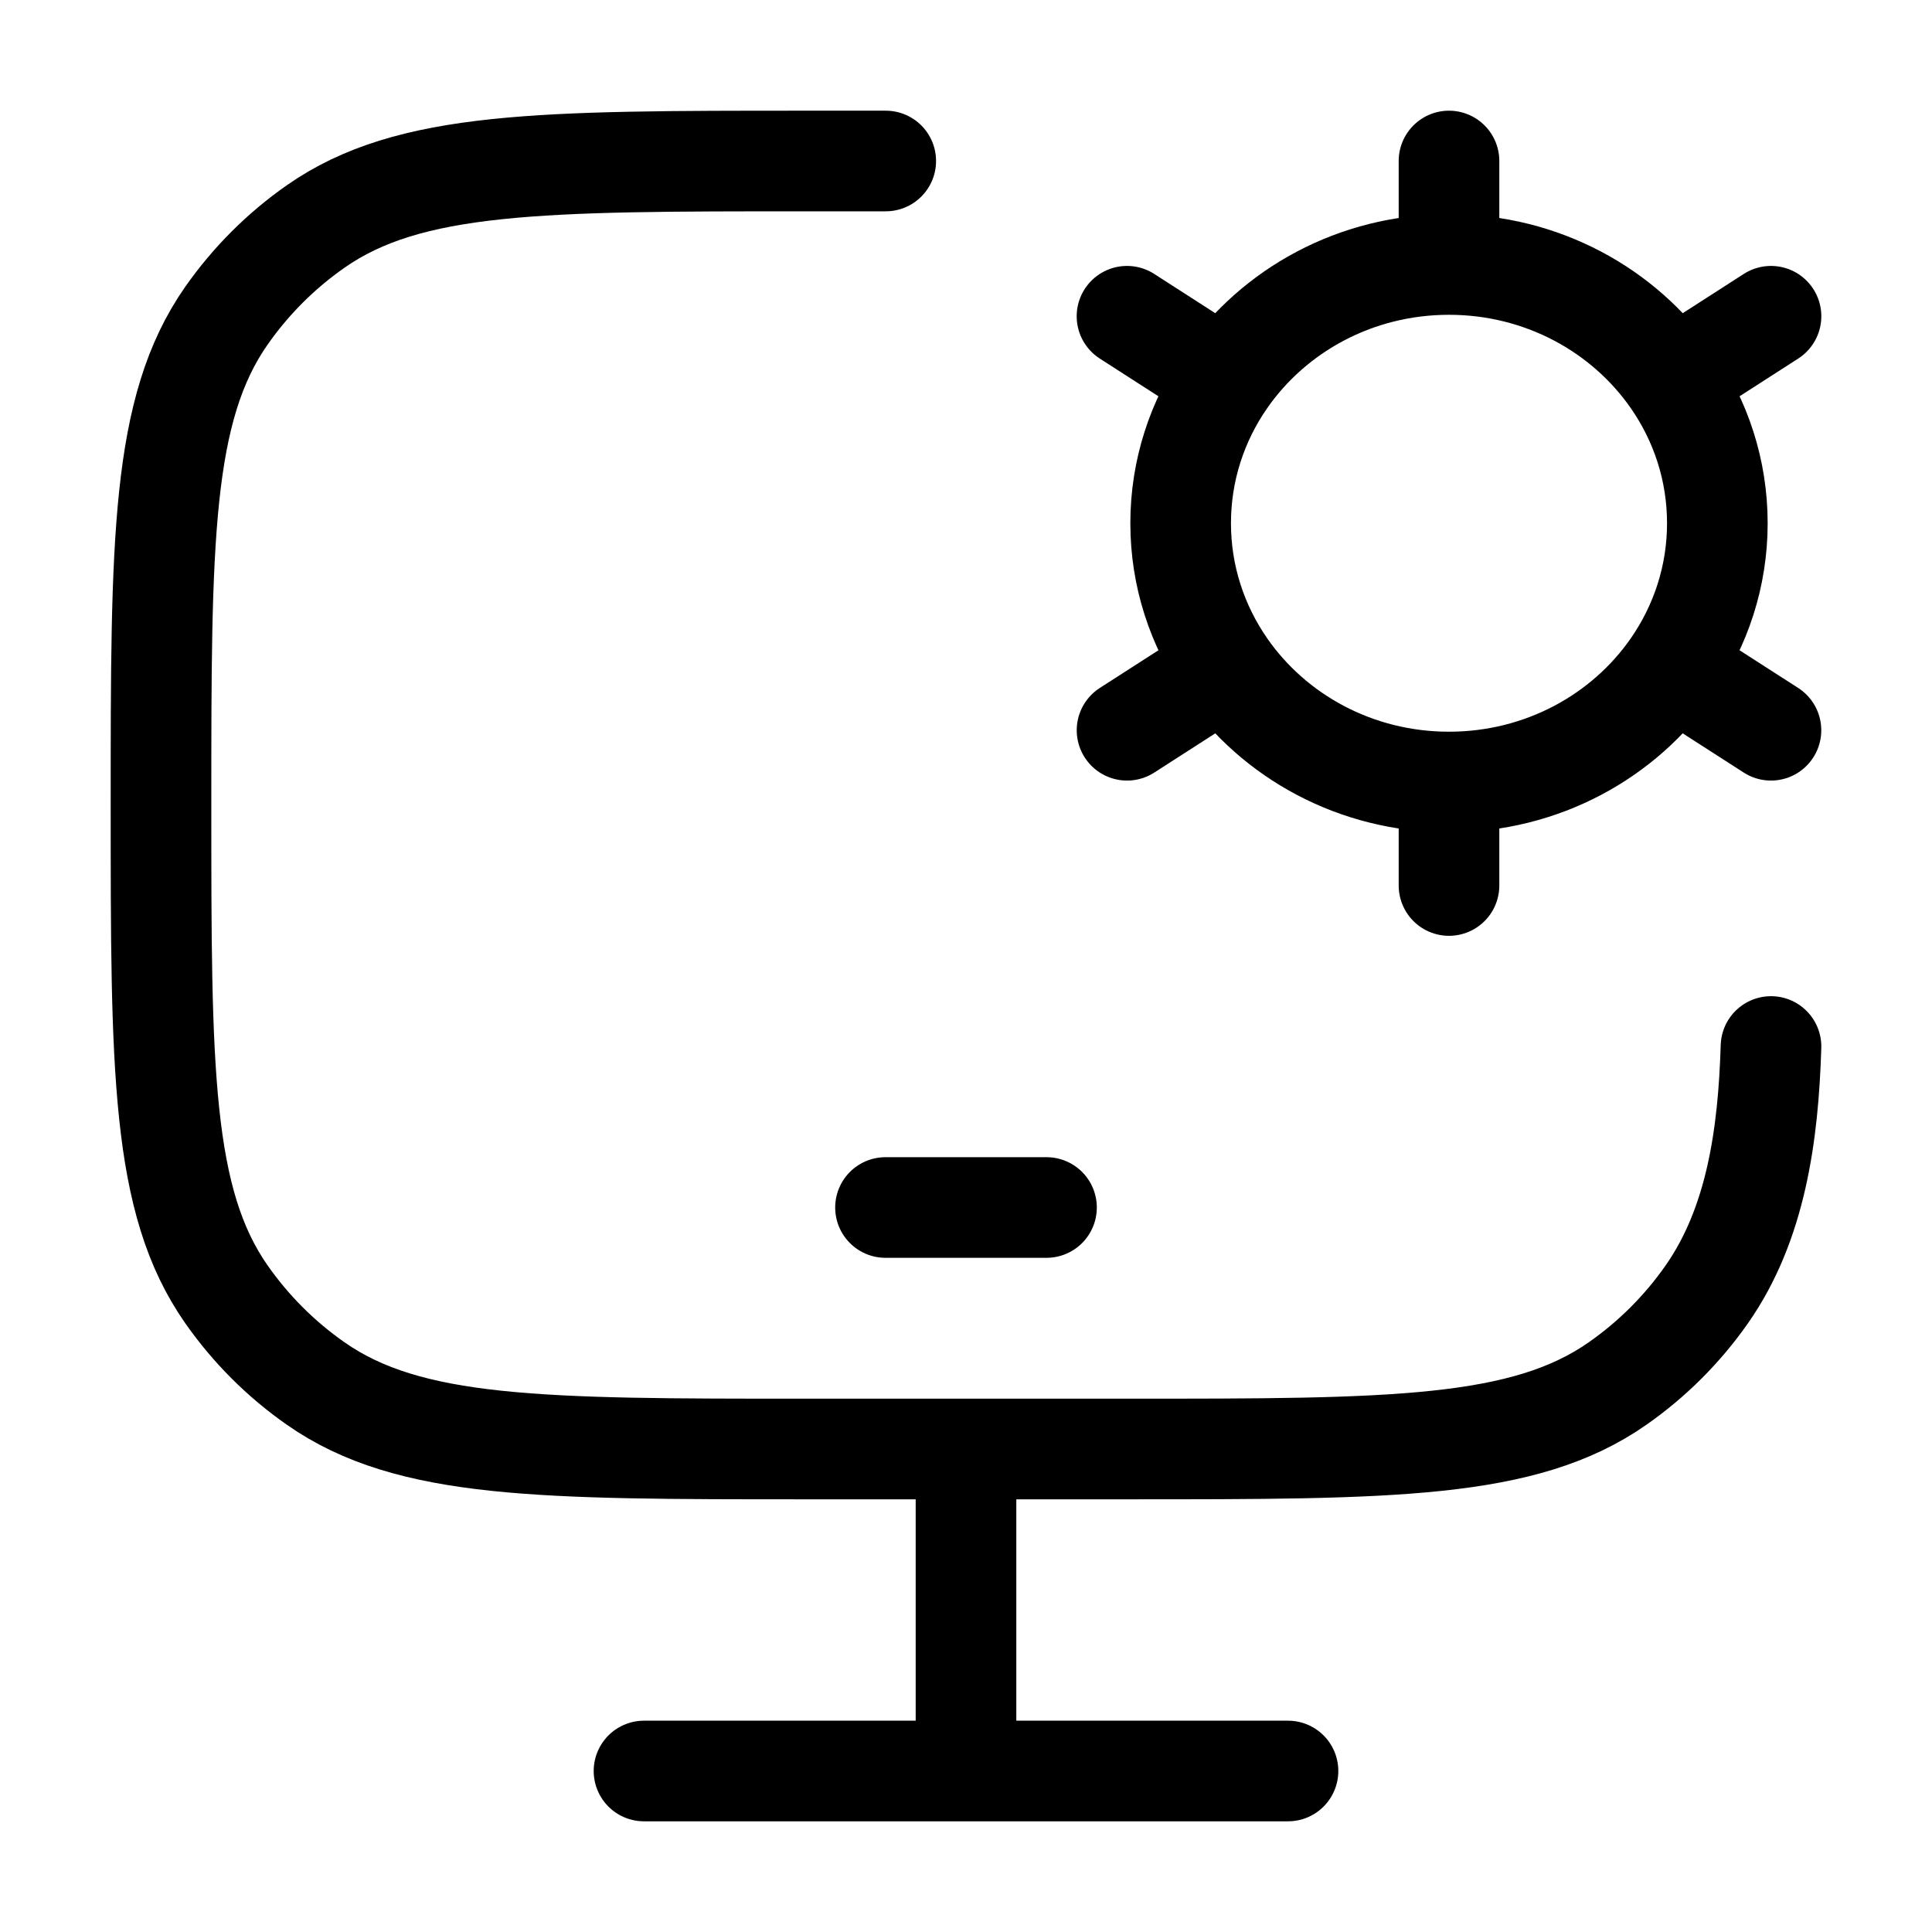
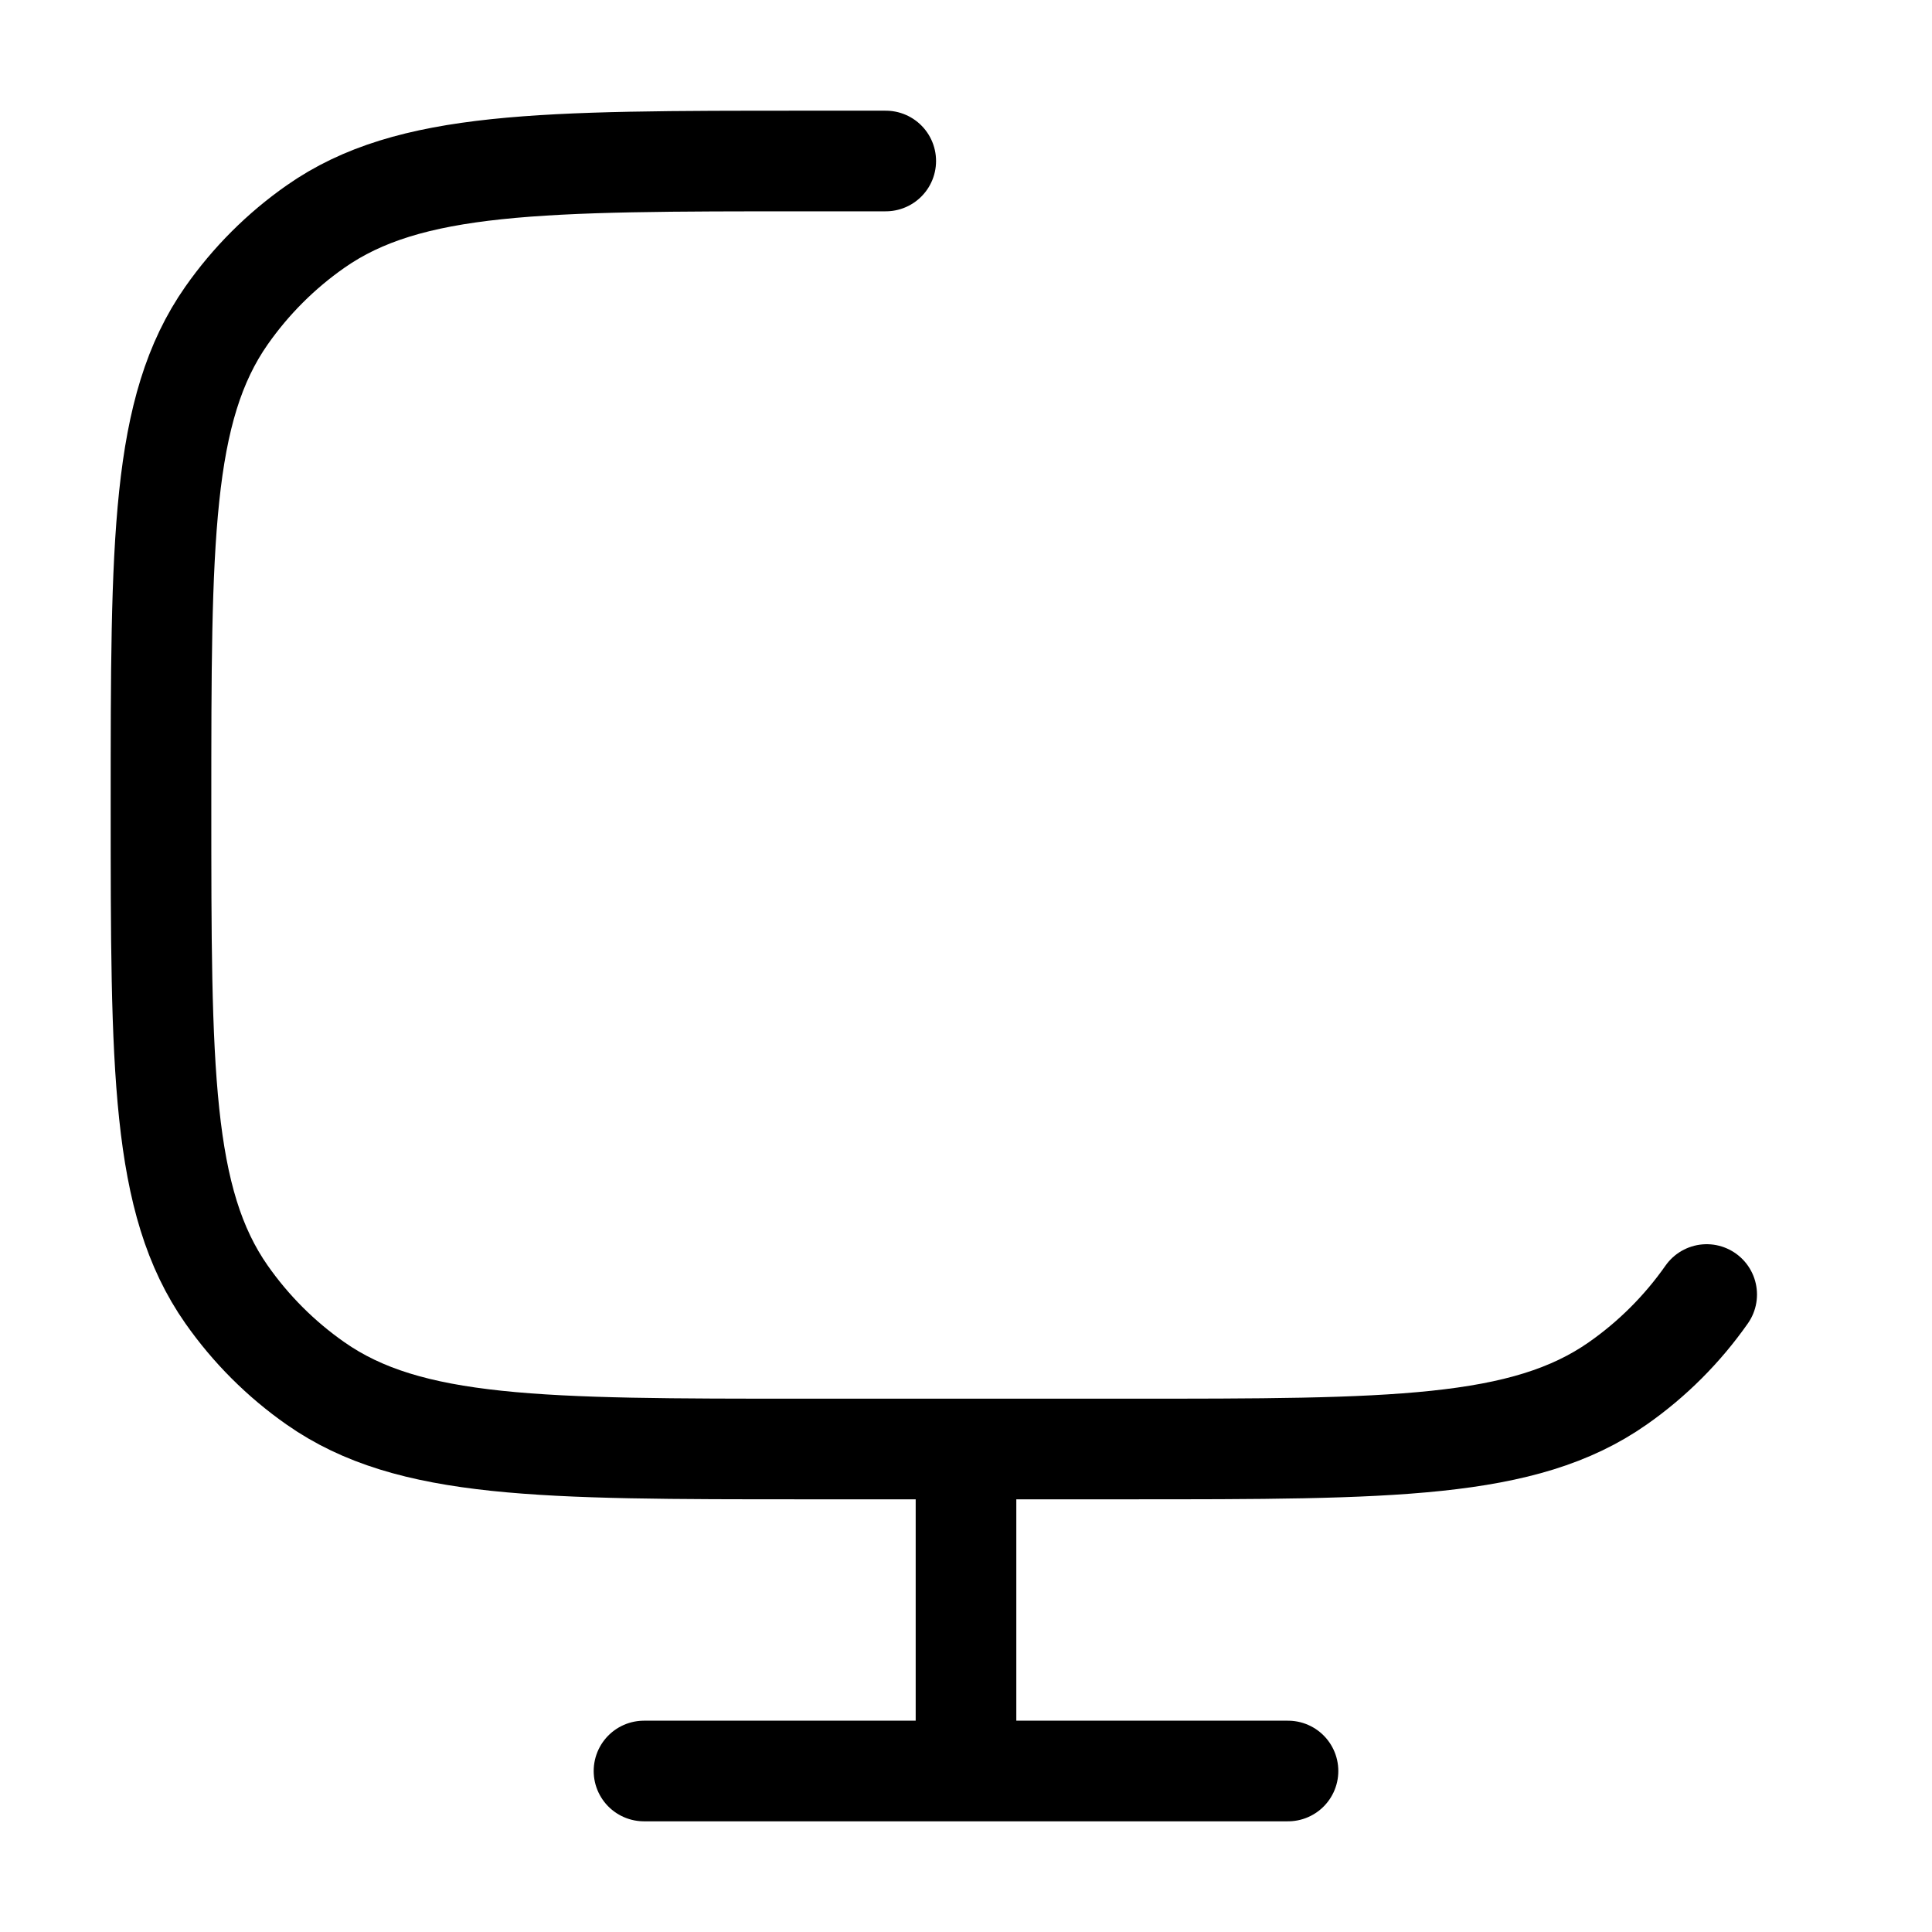
<svg xmlns="http://www.w3.org/2000/svg" width="48" height="48" viewBox="0 0 48 48" fill="none">
-   <path d="M22.006 4H20.012C13.449 4 10.167 4 7.841 5.628C6.98 6.23 6.232 6.978 5.629 7.838C4 10.162 4 13.441 4 20C4 26.558 4 29.838 5.629 32.162C6.232 33.022 6.98 33.77 7.841 34.372C10.167 36 13.449 36 20.012 36H28.019C34.582 36 37.864 36 40.19 34.372C41.051 33.77 41.799 33.022 42.402 32.162C43.631 30.408 43.933 28.188 44 26" stroke="black" stroke-width="2.5" stroke-linecap="round" />
-   <path d="M36 19.429V22M36 19.429C33.686 19.429 31.648 18.292 30.453 16.567M36 19.429C38.314 19.429 40.352 18.292 41.547 16.567M30.453 16.567L28.001 18.143M30.453 16.567C29.746 15.546 29.333 14.319 29.333 13C29.333 11.681 29.745 10.454 30.452 9.434M41.547 16.567L43.999 18.143M41.547 16.567C42.254 15.546 42.667 14.319 42.667 13C42.667 11.681 42.255 10.454 41.548 9.434M36 6.571C38.314 6.571 40.352 7.708 41.548 9.434M36 6.571C33.686 6.571 31.648 7.708 30.452 9.434M36 6.571V4M41.548 9.434L44 7.857M30.452 9.434L28 7.857" stroke="black" stroke-width="2.5" stroke-linecap="round" />
-   <path d="M22 30H26" stroke="black" stroke-width="2.5" stroke-linecap="round" stroke-linejoin="round" />
+   <path d="M22.006 4H20.012C13.449 4 10.167 4 7.841 5.628C6.98 6.23 6.232 6.978 5.629 7.838C4 10.162 4 13.441 4 20C4 26.558 4 29.838 5.629 32.162C6.232 33.022 6.98 33.77 7.841 34.372C10.167 36 13.449 36 20.012 36H28.019C34.582 36 37.864 36 40.19 34.372C41.051 33.77 41.799 33.022 42.402 32.162" stroke="black" stroke-width="2.5" stroke-linecap="round" />
  <path d="M24 36V44" stroke="black" stroke-width="2.5" />
  <path d="M16 44H32" stroke="black" stroke-width="2.5" stroke-linecap="round" />
</svg>